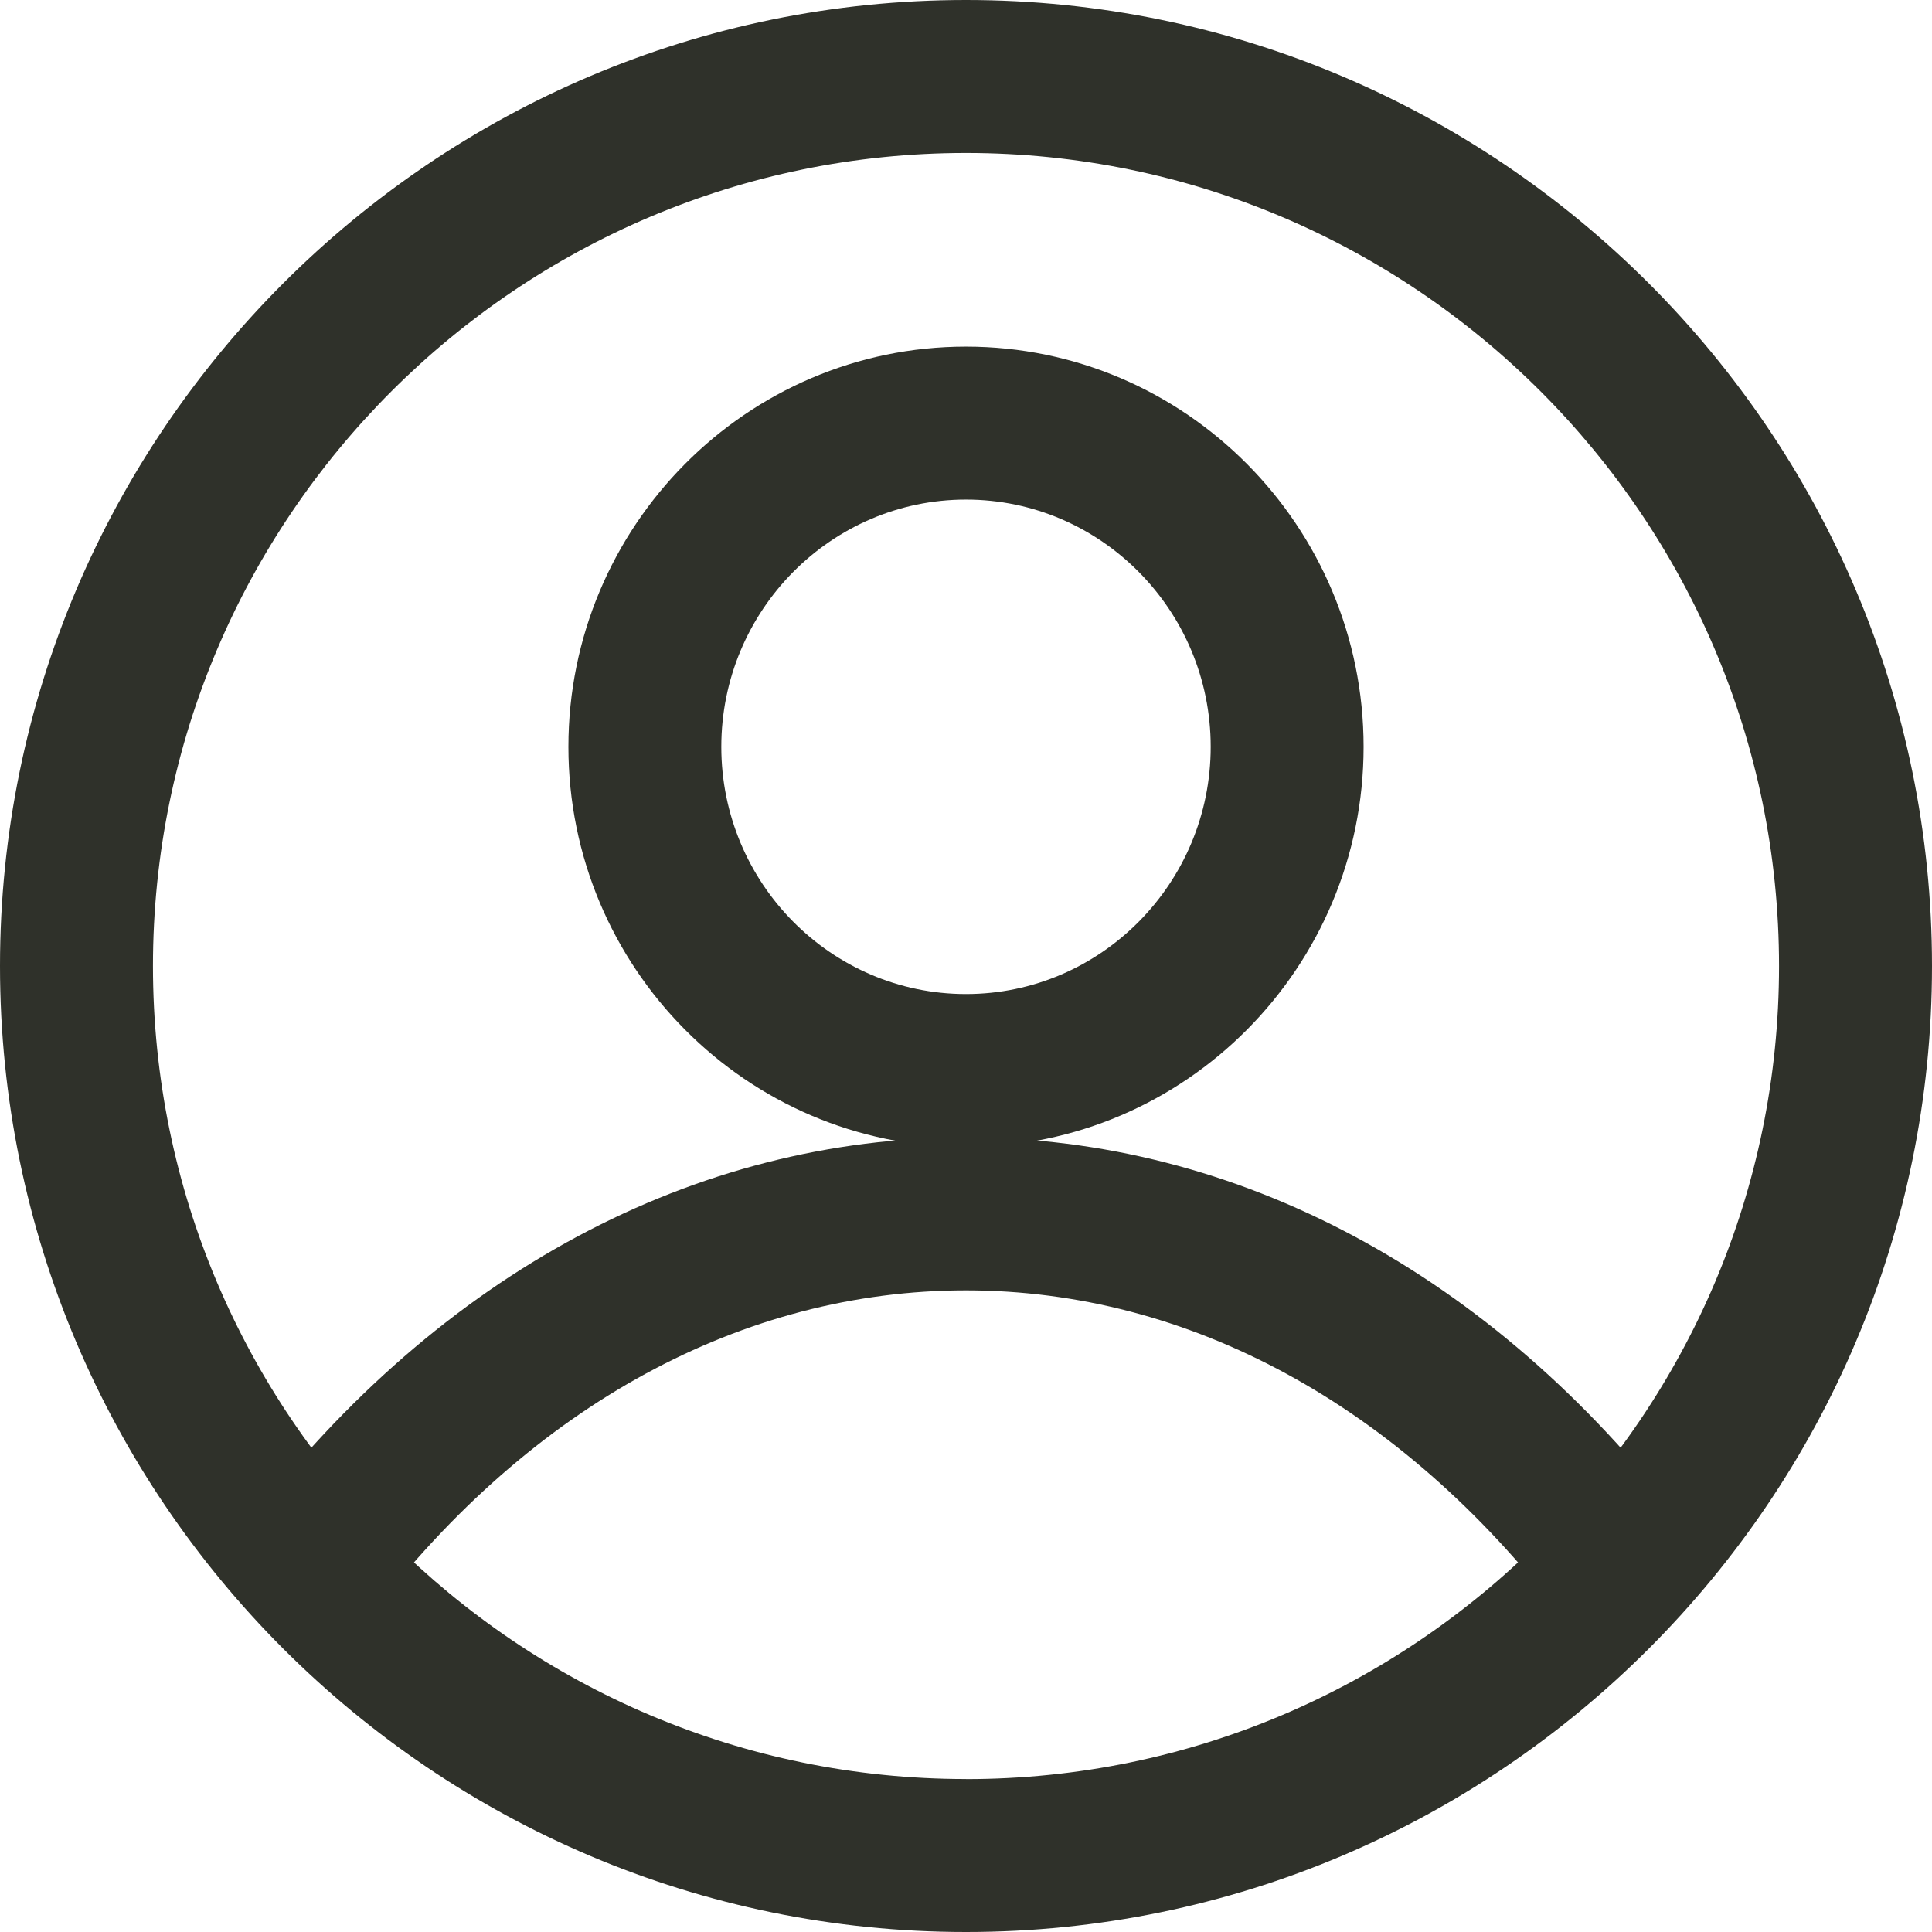
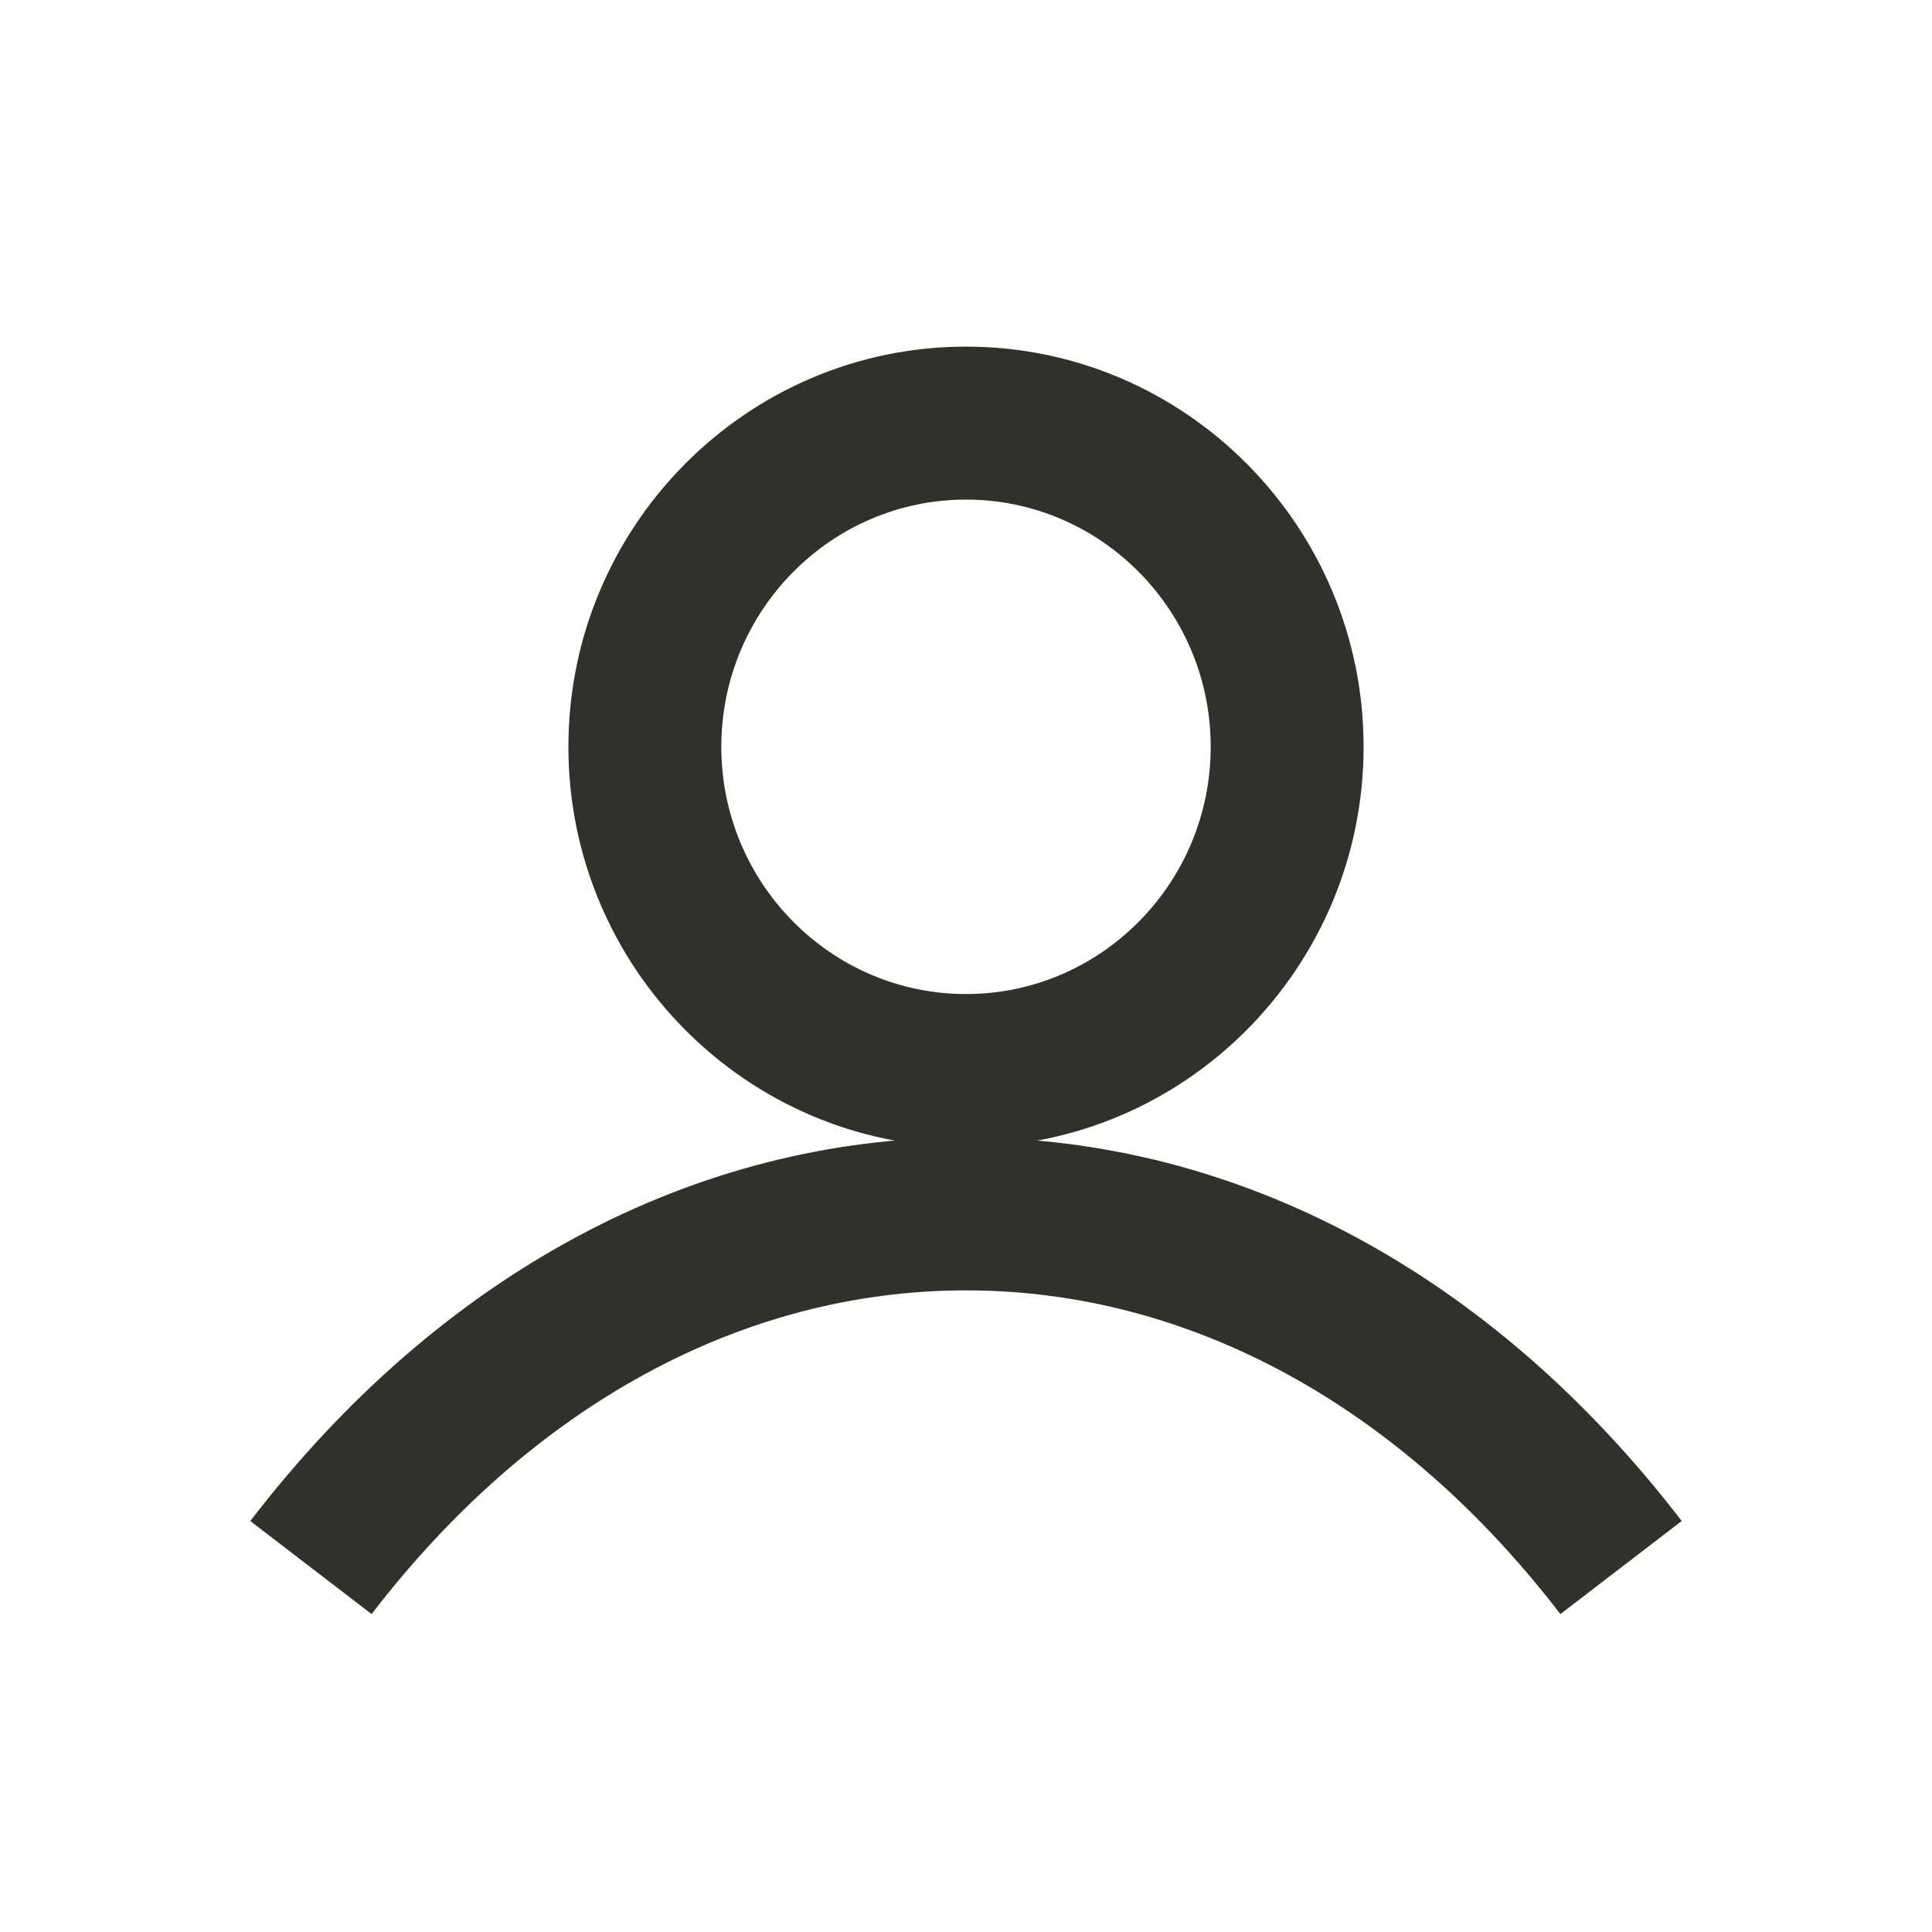
<svg xmlns="http://www.w3.org/2000/svg" id="SVGDoc" width="29" height="29" version="1.1" viewBox="0 0 29 29">
  <defs />
  <desc>Generated with Avocode.</desc>
  <g>
    <g>
      <title>user (2)</title>
      <g>
        <title>Group 3622</title>
        <g>
          <title>Group 3621</title>
          <g>
            <title>Path 176</title>
-             <path d="M14.5,26.704c-6.73,0 -12.204,-5.475 -12.204,-12.204c0,-6.729 5.475,-12.204 12.204,-12.204c6.729,0 12.204,5.476 12.204,12.205c0,6.729 -5.475,12.204 -12.204,12.204zM14.5,0c-7.995,0 -14.5,6.505 -14.5,14.5c0,7.995 6.505,14.5 14.5,14.5c7.995,0 14.5,-6.505 14.5,-14.5c0,-7.995 -6.505,-14.5 -14.5,-14.5z" fill="#2f312a" fill-opacity="1" />
          </g>
        </g>
      </g>
      <g>
        <title>Group 3624</title>
        <g>
          <title>Group 3623</title>
          <g>
            <title>Path 177</title>
            <path d="M14.5,17.073c-4.078,0 -7.893,2.045 -10.743,5.758l1.821,1.397c2.405,-3.134 5.574,-4.859 8.922,-4.859c3.348,0 6.517,1.726 8.922,4.859l1.821,-1.397c-2.85,-3.713 -6.665,-5.758 -10.743,-5.758z" fill="#2f312a" fill-opacity="1" />
          </g>
        </g>
      </g>
      <g>
        <title>Group 3626</title>
        <g>
          <title>Group 3625</title>
          <g>
            <title>Path 178</title>
            <path d="M14.5,14.921c-2.025,0 -3.673,-1.665 -3.673,-3.711c0,-2.046 1.648,-3.711 3.673,-3.711c2.025,0 3.673,1.665 3.673,3.711c0,2.046 -1.648,3.711 -3.673,3.711zM14.5,5.203c-3.291,0 -5.968,2.695 -5.968,6.007c0,3.312 2.677,6.007 5.968,6.007c3.291,0 5.968,-2.695 5.968,-6.007c0,-3.312 -2.677,-6.007 -5.968,-6.007z" fill="#2f312a" fill-opacity="1" />
          </g>
        </g>
      </g>
    </g>
  </g>
</svg>